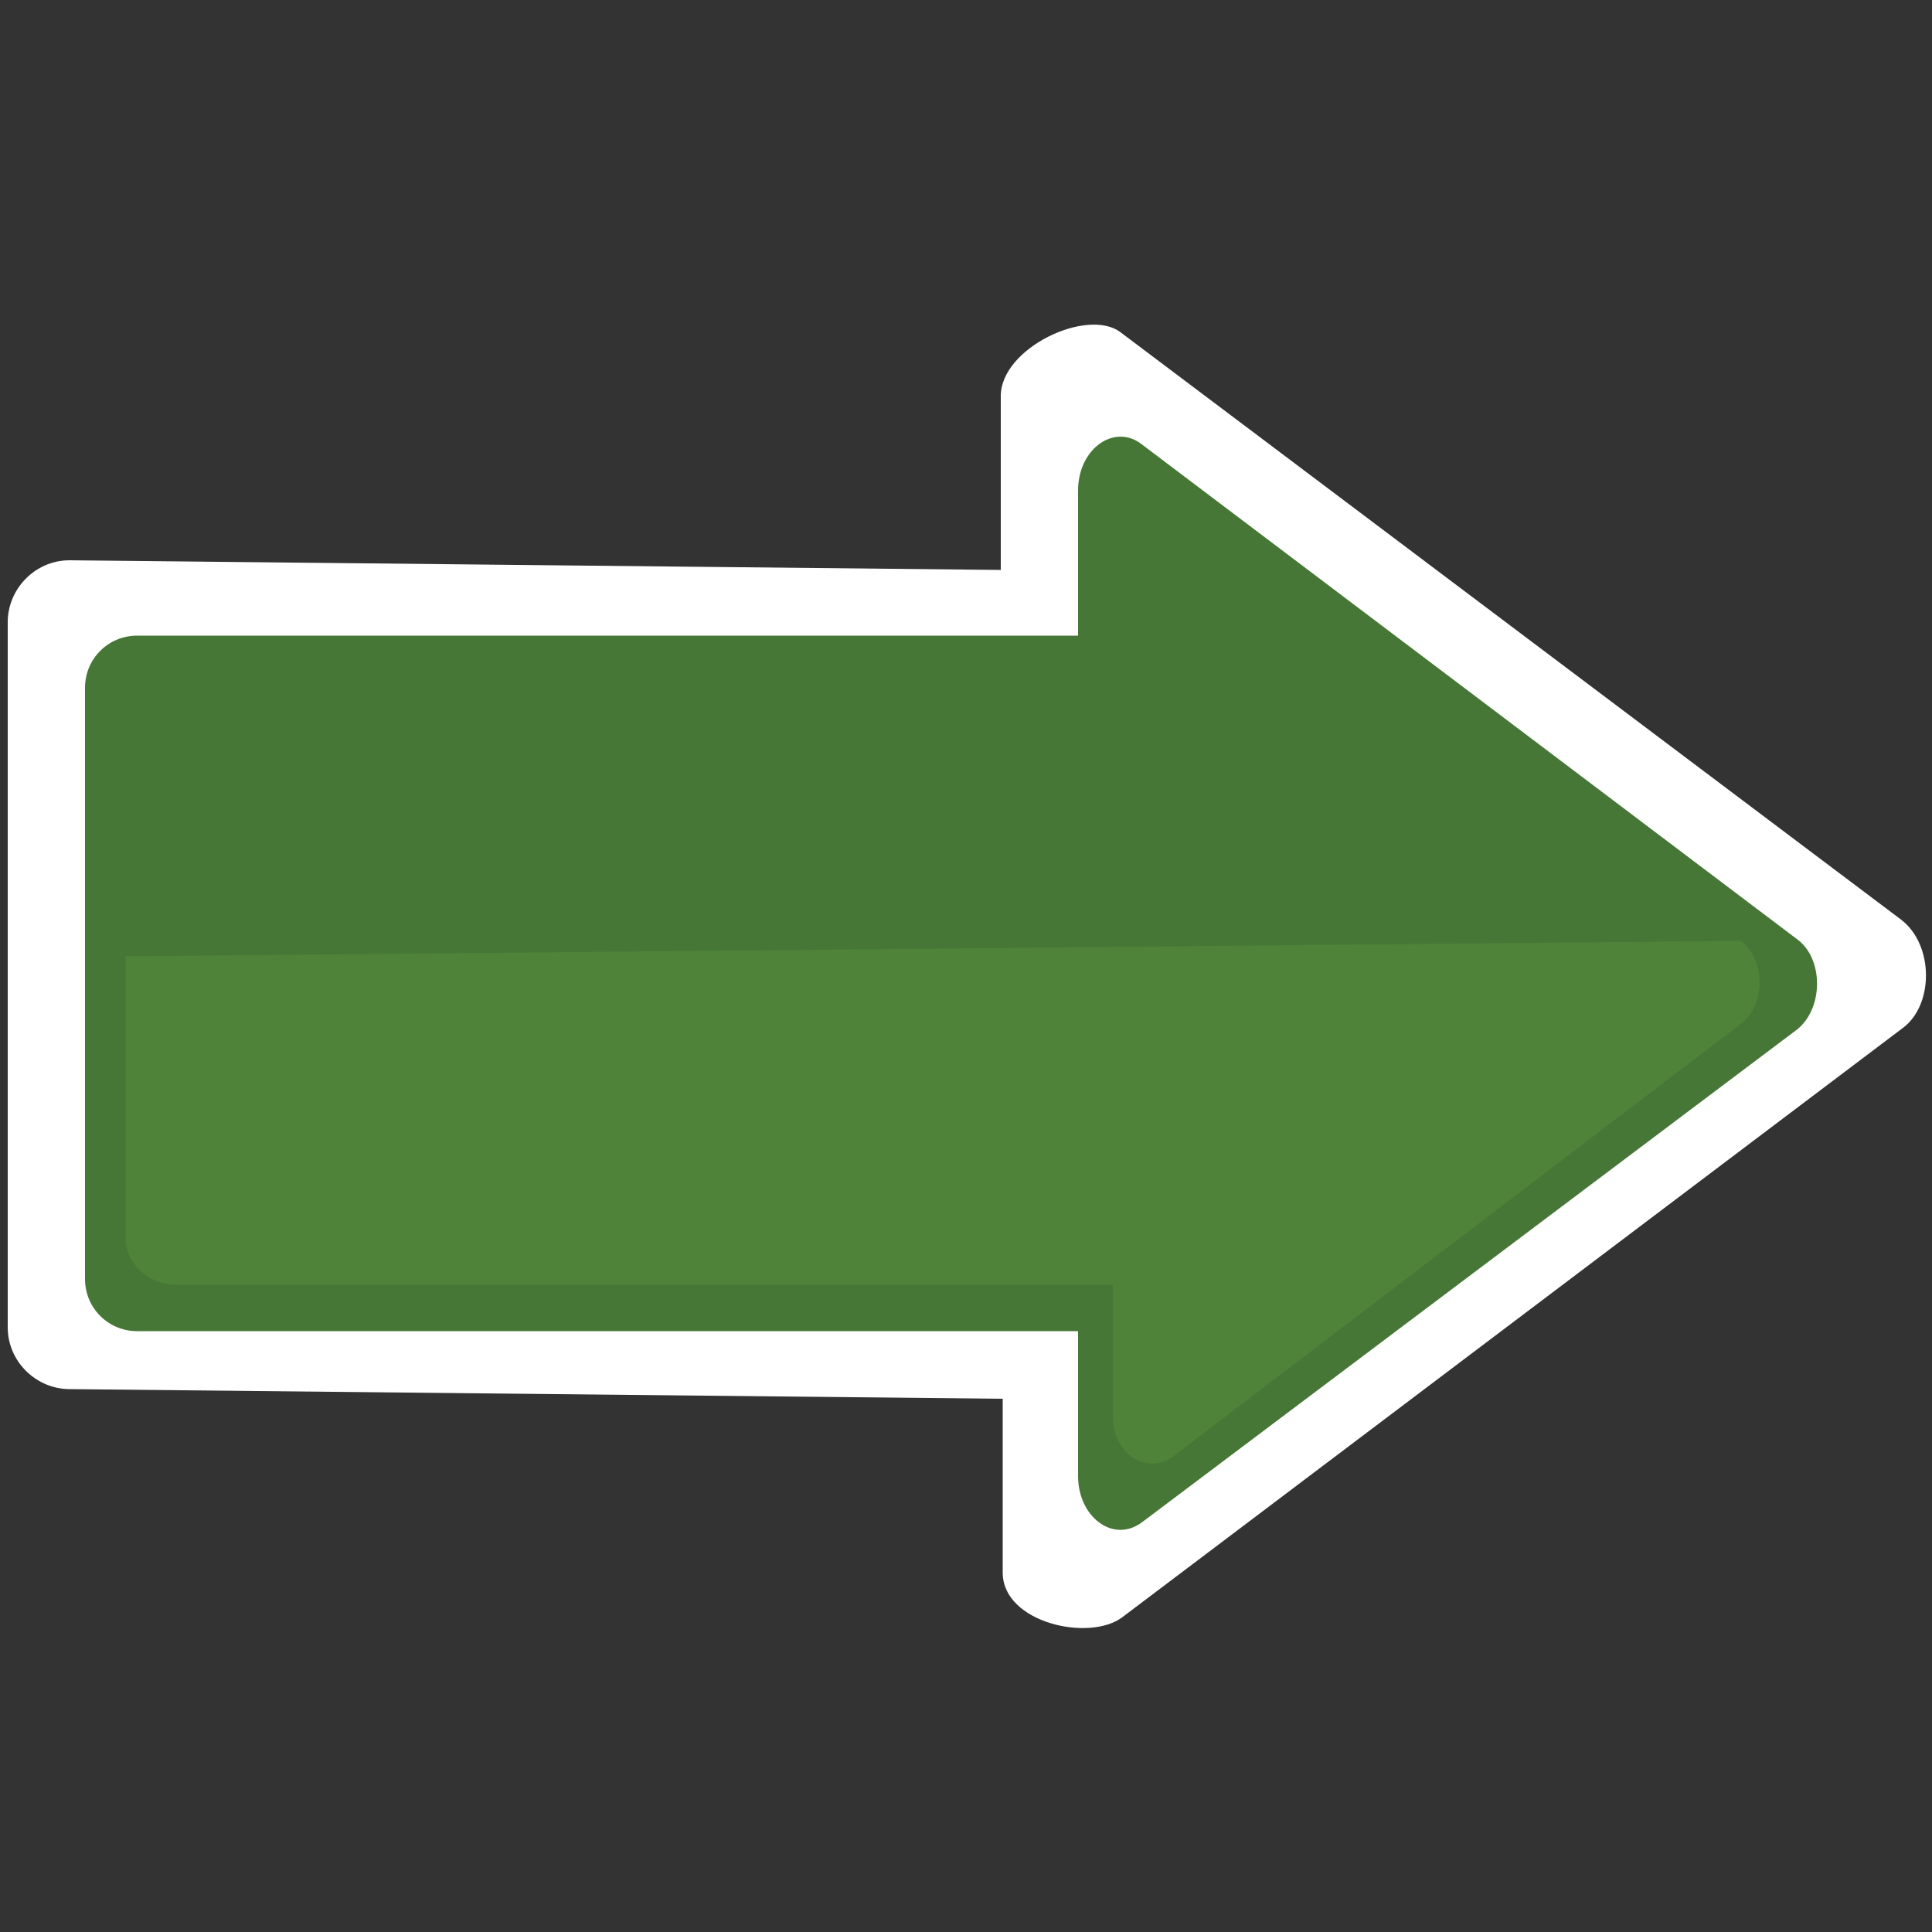
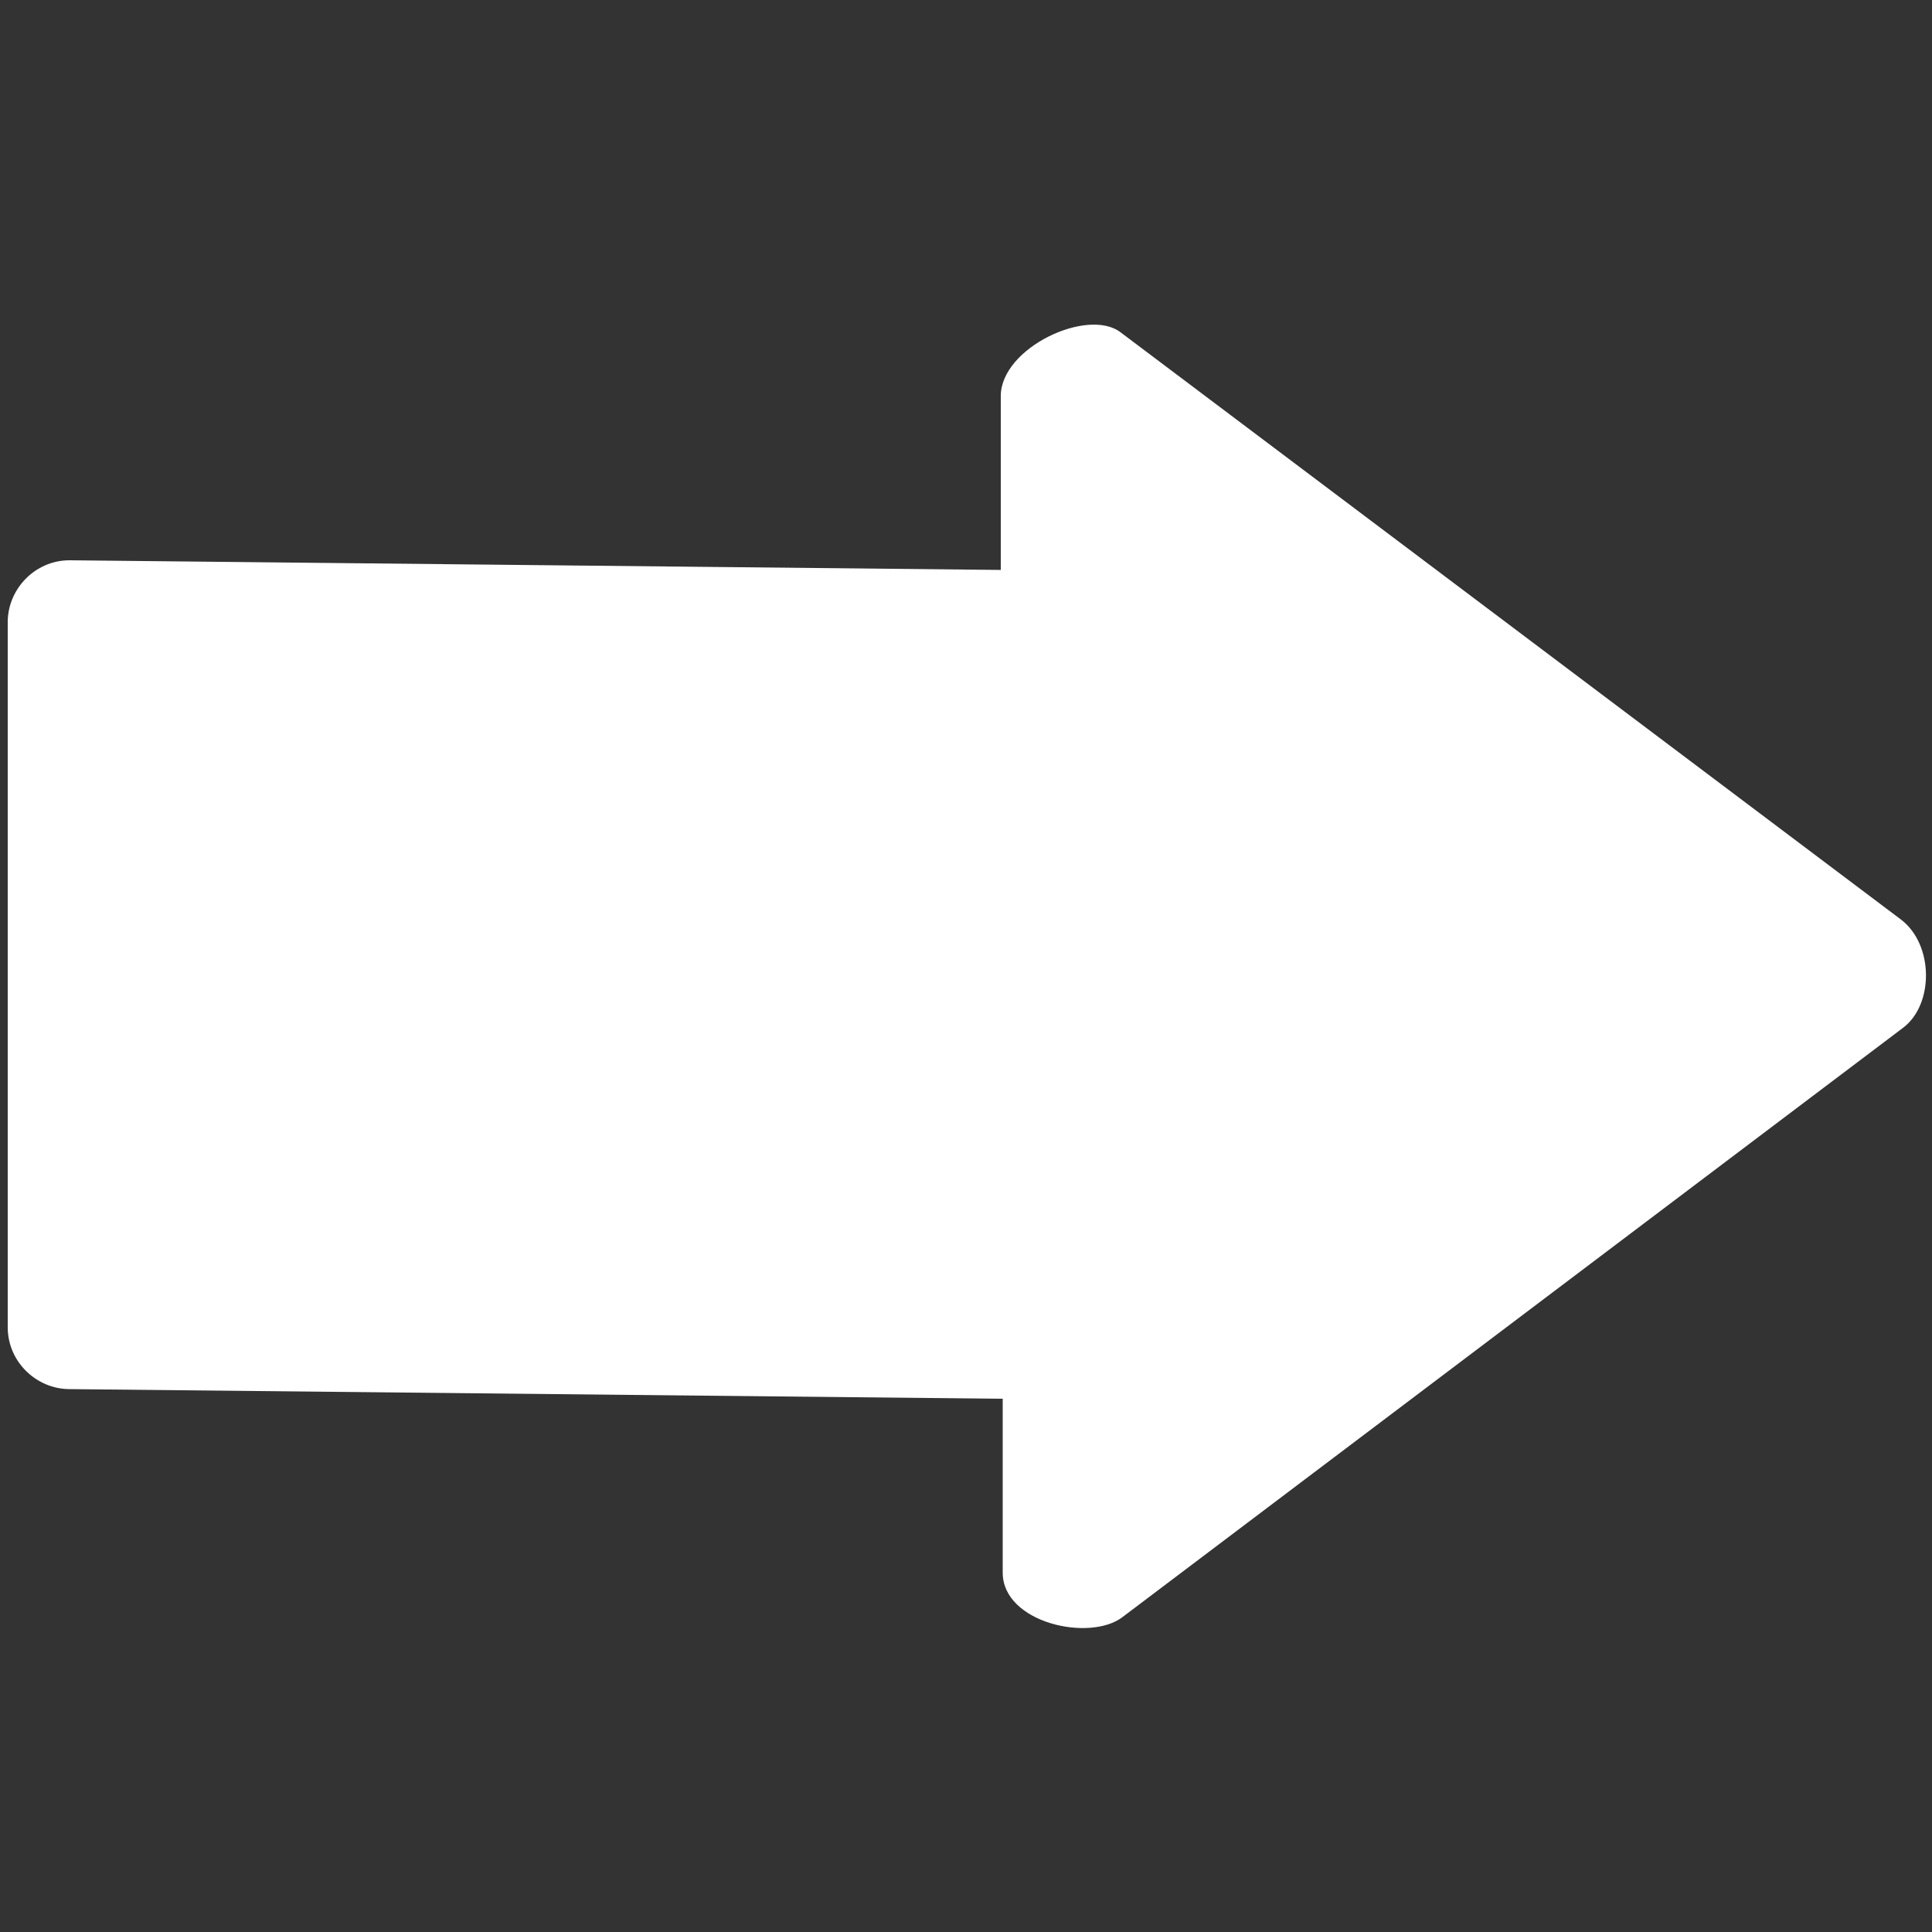
<svg xmlns="http://www.w3.org/2000/svg" version="1.1" id="Capa_1" x="0px" y="0px" viewBox="0 0 100 100" enable-background="new 0 0 100 100" xml:space="preserve">
  <rect x="0" y="0" width="100" height="100" fill="#333333" stroke="none" />
  <g>
    <path fill="#FFFFFF" d="M98.4,47.6L58,17.2c-1.7-1.3-6.2,0.8-6.2,3.3v9L3.6,29c-1.8,0-3.2,1.5-3.2,3.2v36.5c0,1.8,1.5,3.2,3.2,3.2   l48.3,0.5v9c0,2.6,4.5,3.6,6.2,2.3l40.4-30.5C100.1,52,100.1,48.9,98.4,47.6z" />
-     <path fill="#467737" d="M93,48.6L59.1,23c-1.4-1.1-3.3,0.2-3.3,2.4v7.5H7.1c-1.5,0-2.7,1.2-2.7,2.7v30.6c0,1.5,1.2,2.7,2.7,2.7   h48.7v7.5c0,2.1,1.8,3.5,3.3,2.4L93,53.3C94.4,52.2,94.4,49.6,93,48.6z" />
-     <path fill="#4E8339" d="M6.5,49.5v14.6c0,1.3,1.2,2.4,2.6,2.4h48.5v6.8c0,1.9,1.7,3.1,3.1,2.1l29.4-22.4c1.3-1,1.3-3.3,0-4.3" />
  </g>
</svg>